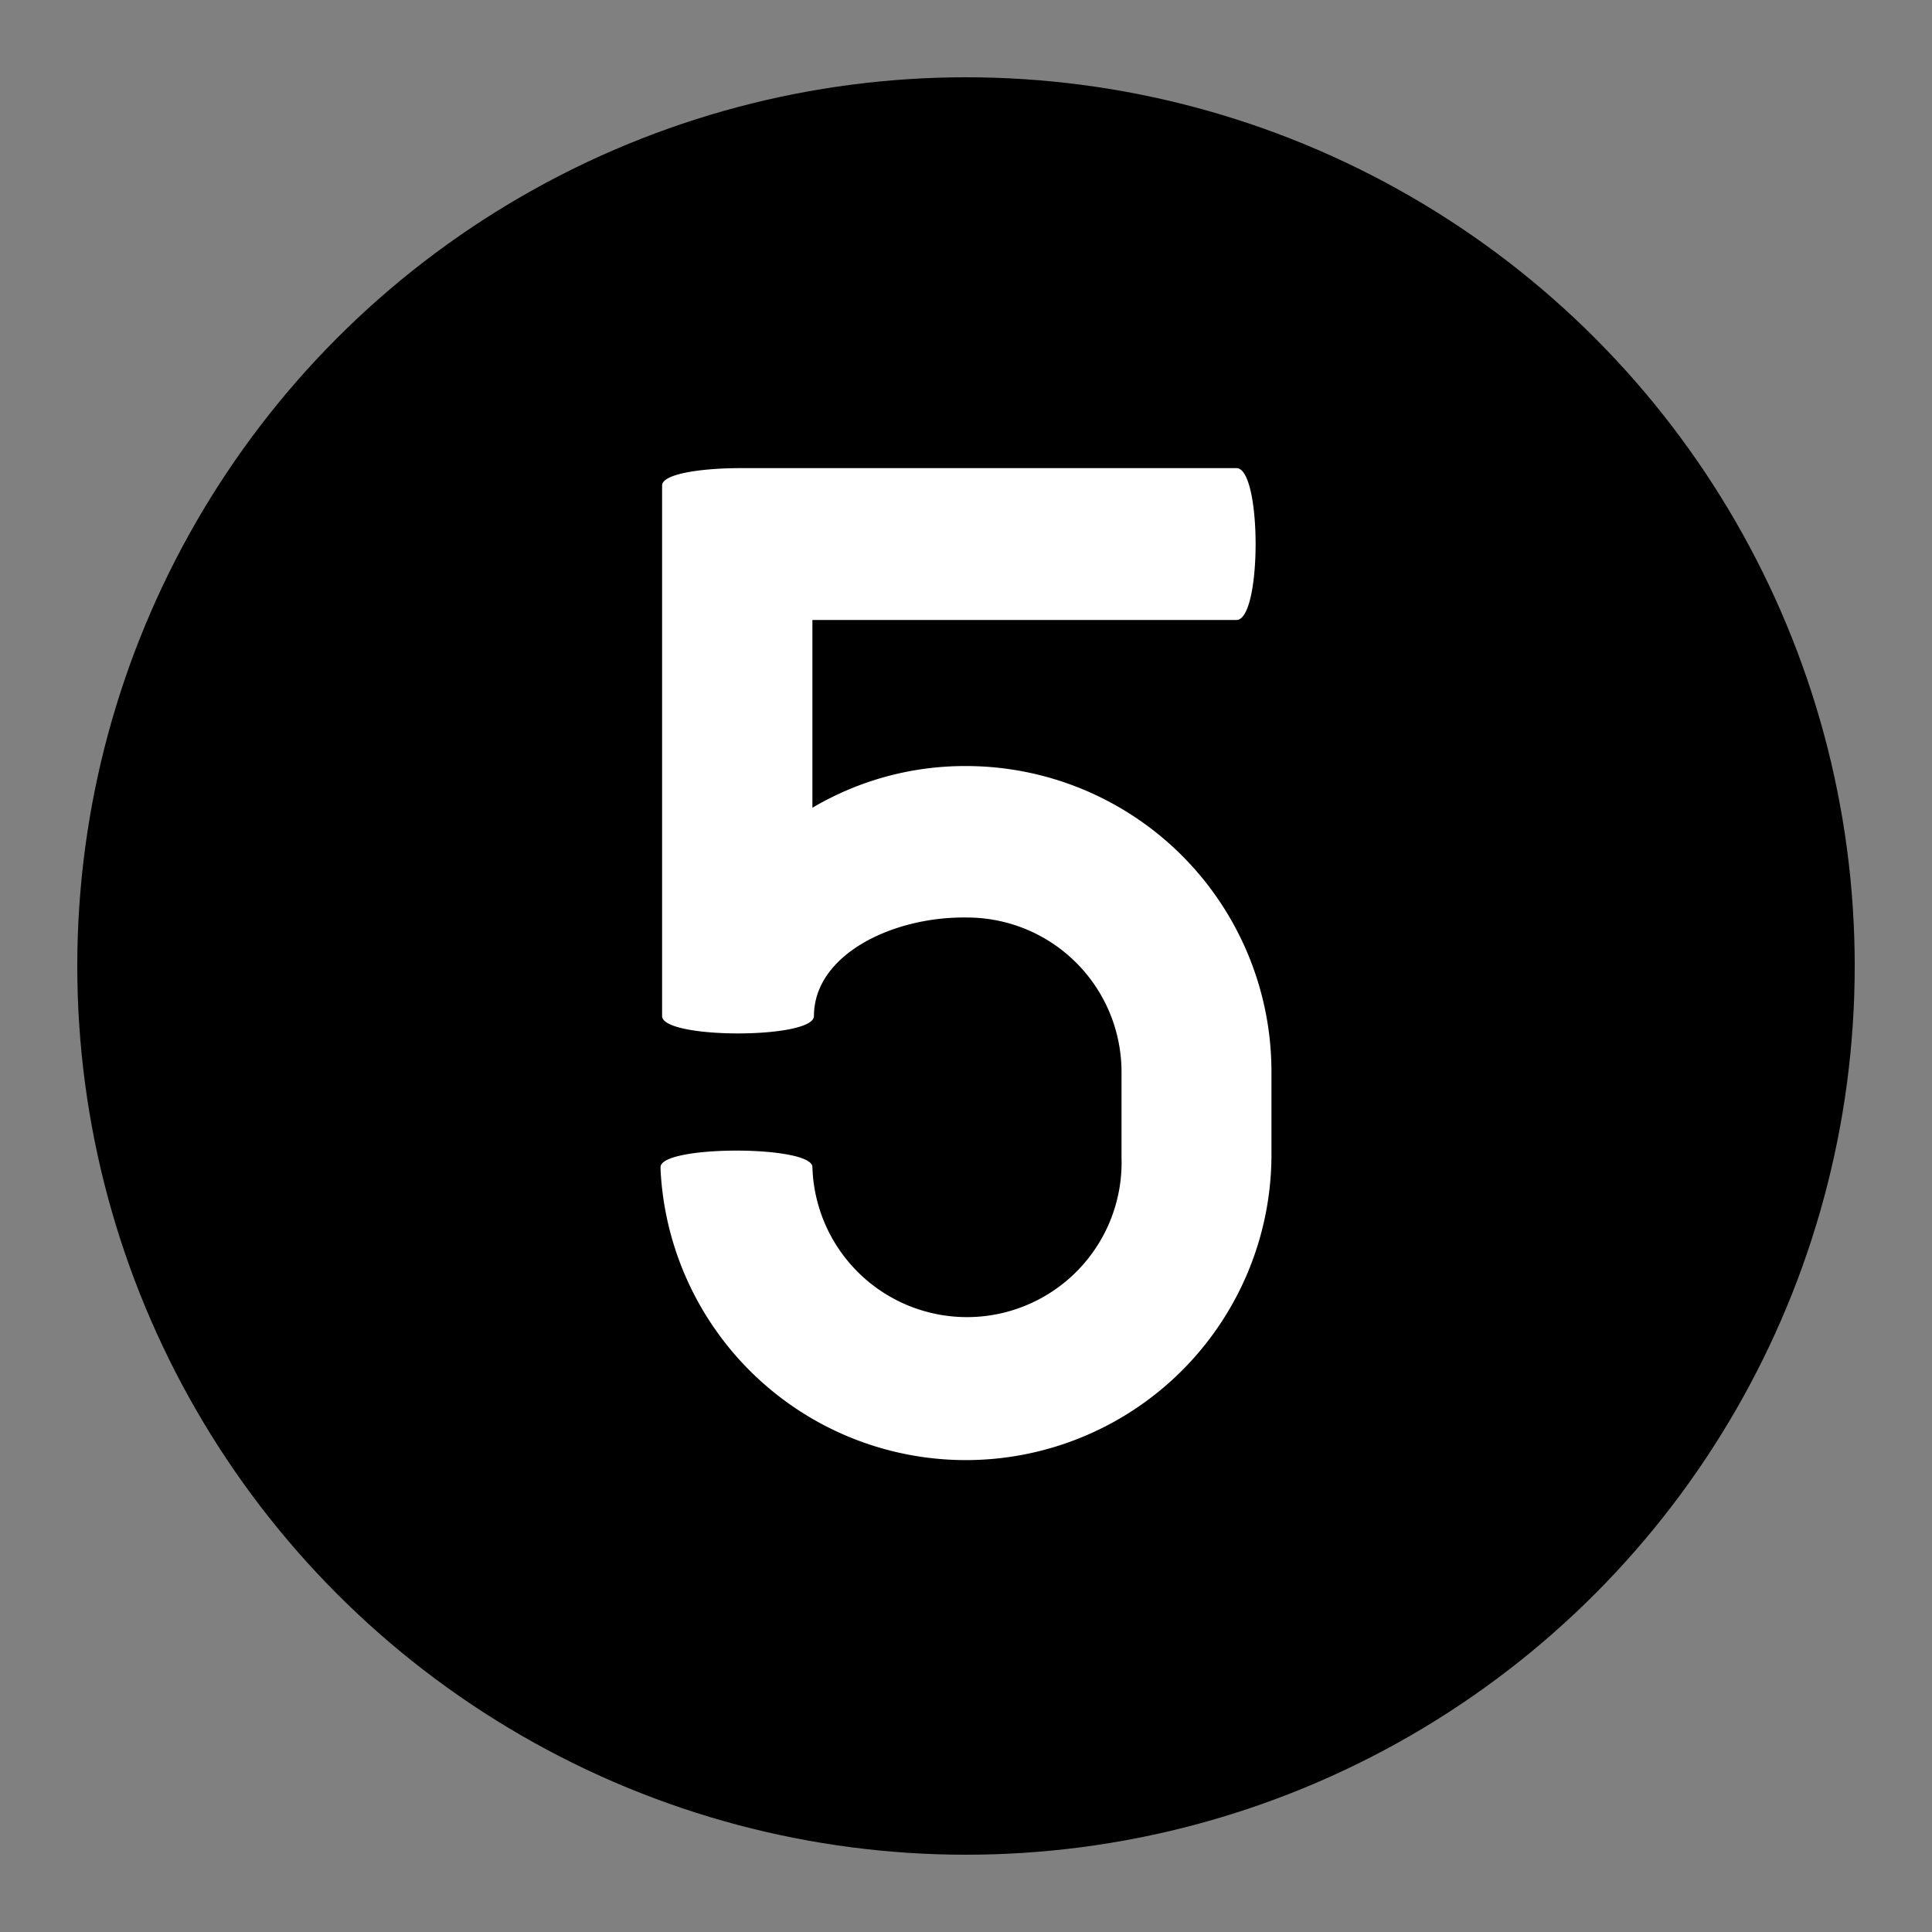
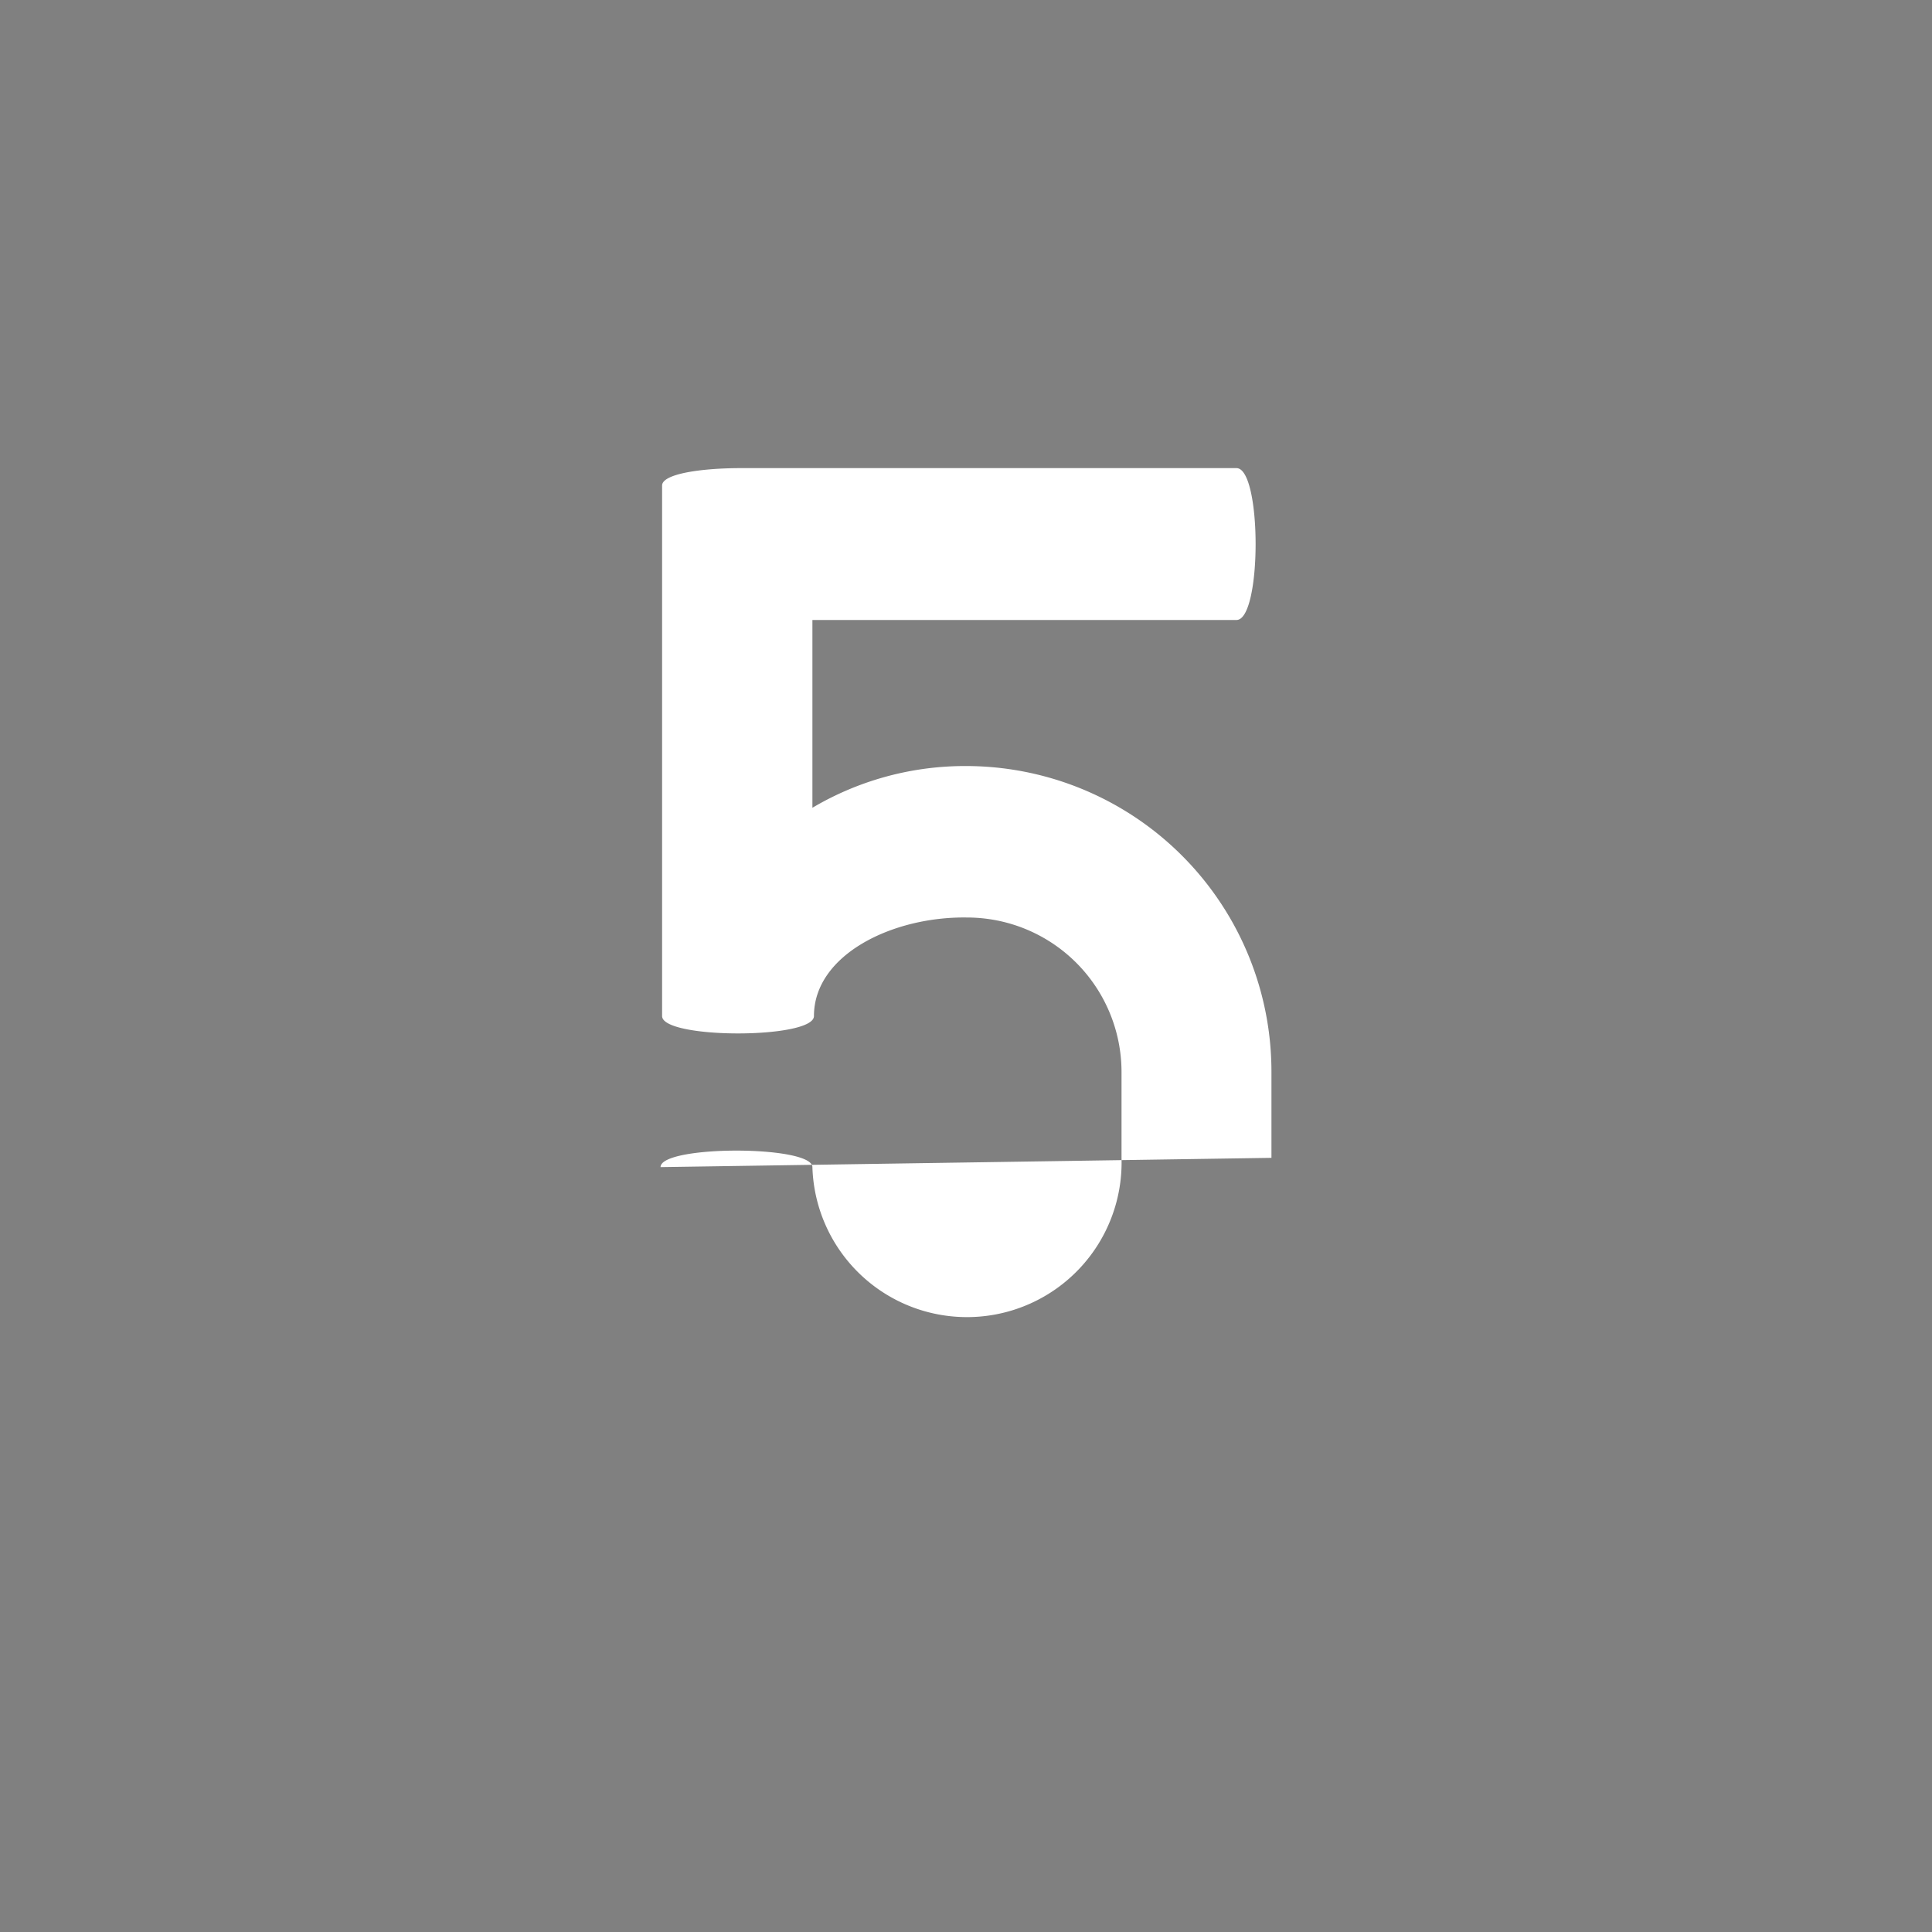
<svg xmlns="http://www.w3.org/2000/svg" id="Calque_1" data-name="Calque 1" viewBox="0 0 100 100">
  <rect x="0" y="0" width="100" height="100" fill="#808080" stroke="none" />
  <defs>
    <style>.cls-1{fill:#fff;}</style>
  </defs>
  <title>5</title>
-   <circle cx="50" cy="50" r="46" />
-   <path class="cls-1" d="M34.19,60.41c0-1.14,7.86-1.14,7.86,0a8,8,0,0,0,16-.48V55.49a8,8,0,0,0-8-8c-3.84-.06-7.92,1.92-7.92,5.1,0,1.2-7.86,1.2-7.86,0V25.13c0-.6,2-.9,4.08-.9H64c1.32,0,1.32,7.86,0,7.86H42.05v9.72A15.52,15.52,0,0,1,50,39.65,15.82,15.82,0,0,1,65.81,55.49v4.44a15.82,15.82,0,0,1-31.62.6Z" />
+   <path class="cls-1" d="M34.19,60.41c0-1.14,7.86-1.14,7.86,0a8,8,0,0,0,16-.48V55.49a8,8,0,0,0-8-8c-3.84-.06-7.92,1.92-7.92,5.1,0,1.2-7.86,1.2-7.86,0V25.13c0-.6,2-.9,4.08-.9H64c1.32,0,1.32,7.86,0,7.86H42.05v9.72A15.52,15.52,0,0,1,50,39.65,15.82,15.82,0,0,1,65.81,55.49v4.44Z" />
</svg>